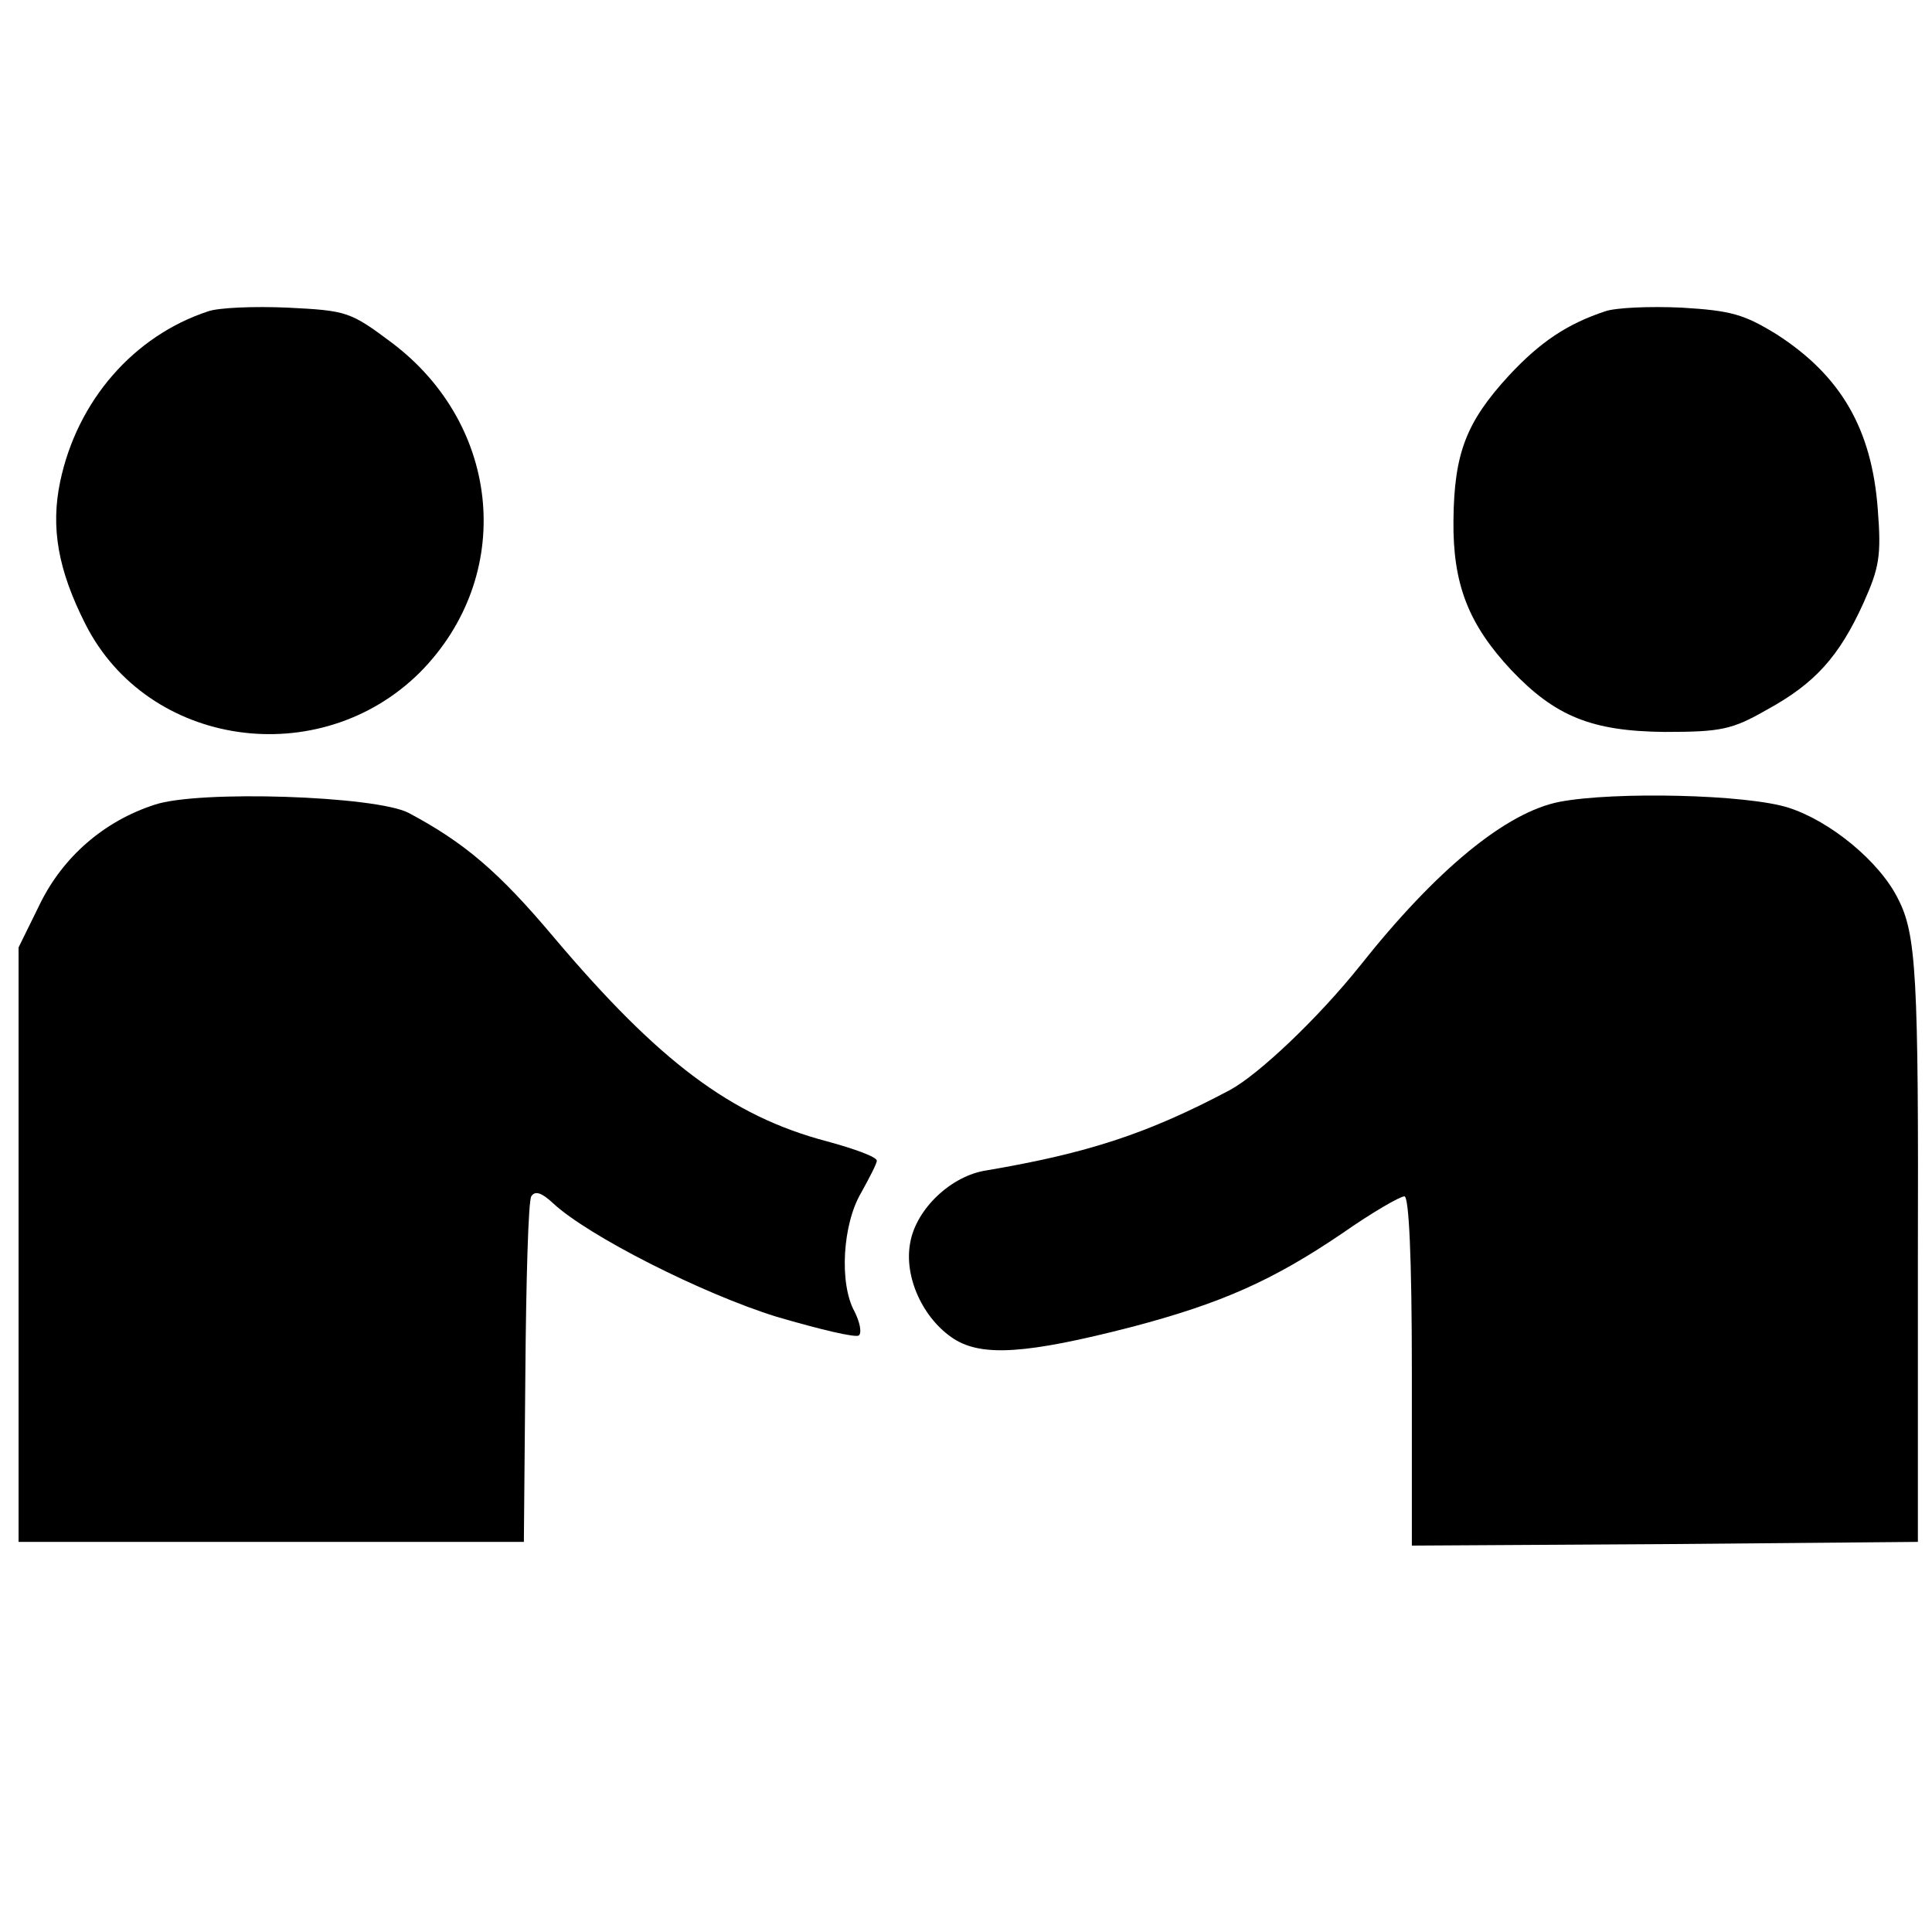
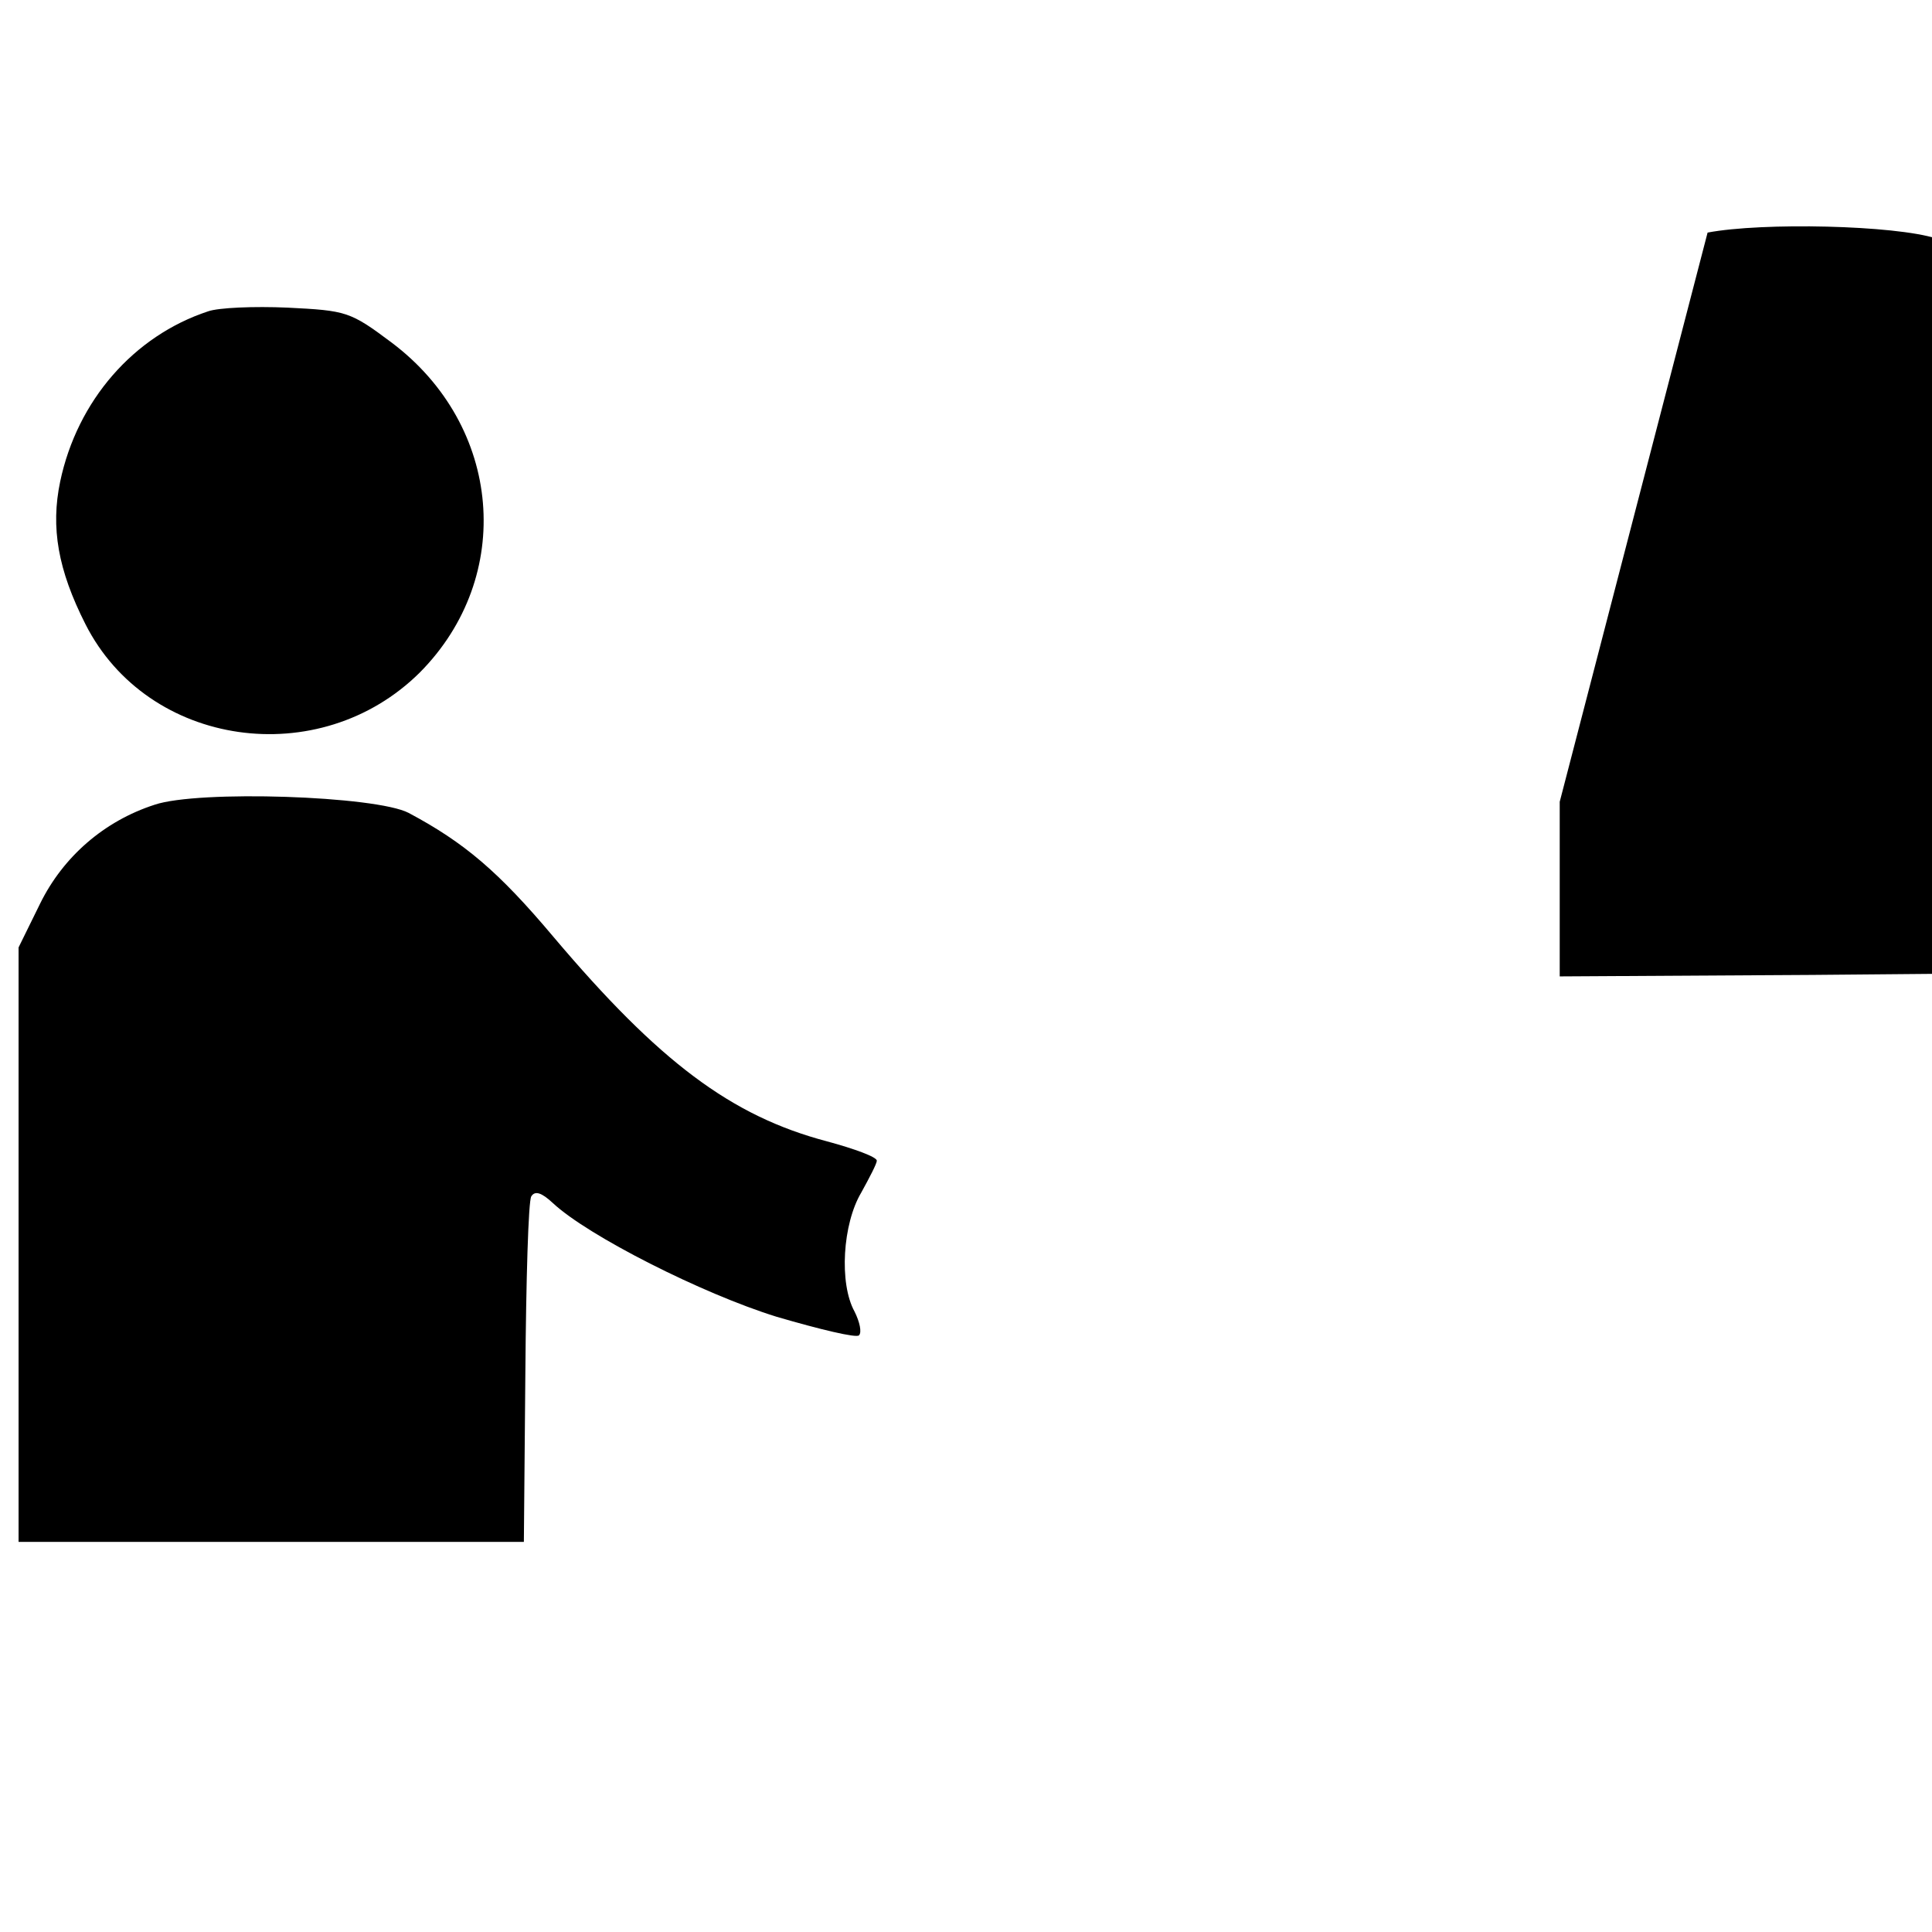
<svg xmlns="http://www.w3.org/2000/svg" version="1.0" width="260pt" height="260pt" viewBox="0 0 260 260" preserveAspectRatio="xMidYMid meet">
  <g transform="translate(0,260) scale(0.1,-0.1)" fill="#000000" stroke="none">
    <path d="M280 2181 c-100 -33 -176 -120 -199 -229 -13 -62 -3 -119 34 -192 84 -166 315 -199 450 -65 128 129 111 332 -38 444 -56 42 -61 43 -140 47 -45 2 -93 0 -107 -5z" />
-     <path d="M2160 2181 c-51 -17 -87 -41 -129 -86 -58 -63 -74 -105 -75 -195 -1 -86 20 -140 78 -202 59 -62 108 -82 206 -83 76 0 91 3 138 30 64 35 97 71 130 144 21 47 24 63 19 126 -8 107 -49 179 -136 235 -44 27 -61 32 -128 36 -43 2 -89 0 -103 -5z" />
    <path d="M208 1517 c-68 -22 -123 -70 -154 -133 l-29 -59 0 -400 0 -400 340 0 340 0 2 227 c1 125 4 232 8 238 5 8 14 5 29 -9 47 -44 201 -122 301 -153 58 -17 108 -29 111 -25 4 4 1 18 -6 32 -21 38 -16 118 9 160 11 20 21 39 21 43 0 5 -30 16 -67 26 -129 34 -226 107 -368 275 -74 88 -120 127 -195 167 -44 23 -283 31 -342 11z" />
-     <path d="M2099 1521 c-72 -14 -166 -91 -269 -221 -56 -70 -136 -146 -175 -167 -111 -59 -192 -85 -327 -108 -48 -7 -95 -52 -103 -97 -9 -46 17 -103 59 -130 38 -24 98 -20 238 16 122 32 191 63 284 126 40 28 78 50 84 50 6 0 10 -80 10 -235 l0 -235 340 2 341 3 0 381 c1 382 -2 437 -27 485 -25 50 -91 104 -147 122 -56 18 -234 22 -308 8z" />
+     <path d="M2099 1521 l0 -235 340 2 341 3 0 381 c1 382 -2 437 -27 485 -25 50 -91 104 -147 122 -56 18 -234 22 -308 8z" />
  </g>
</svg>